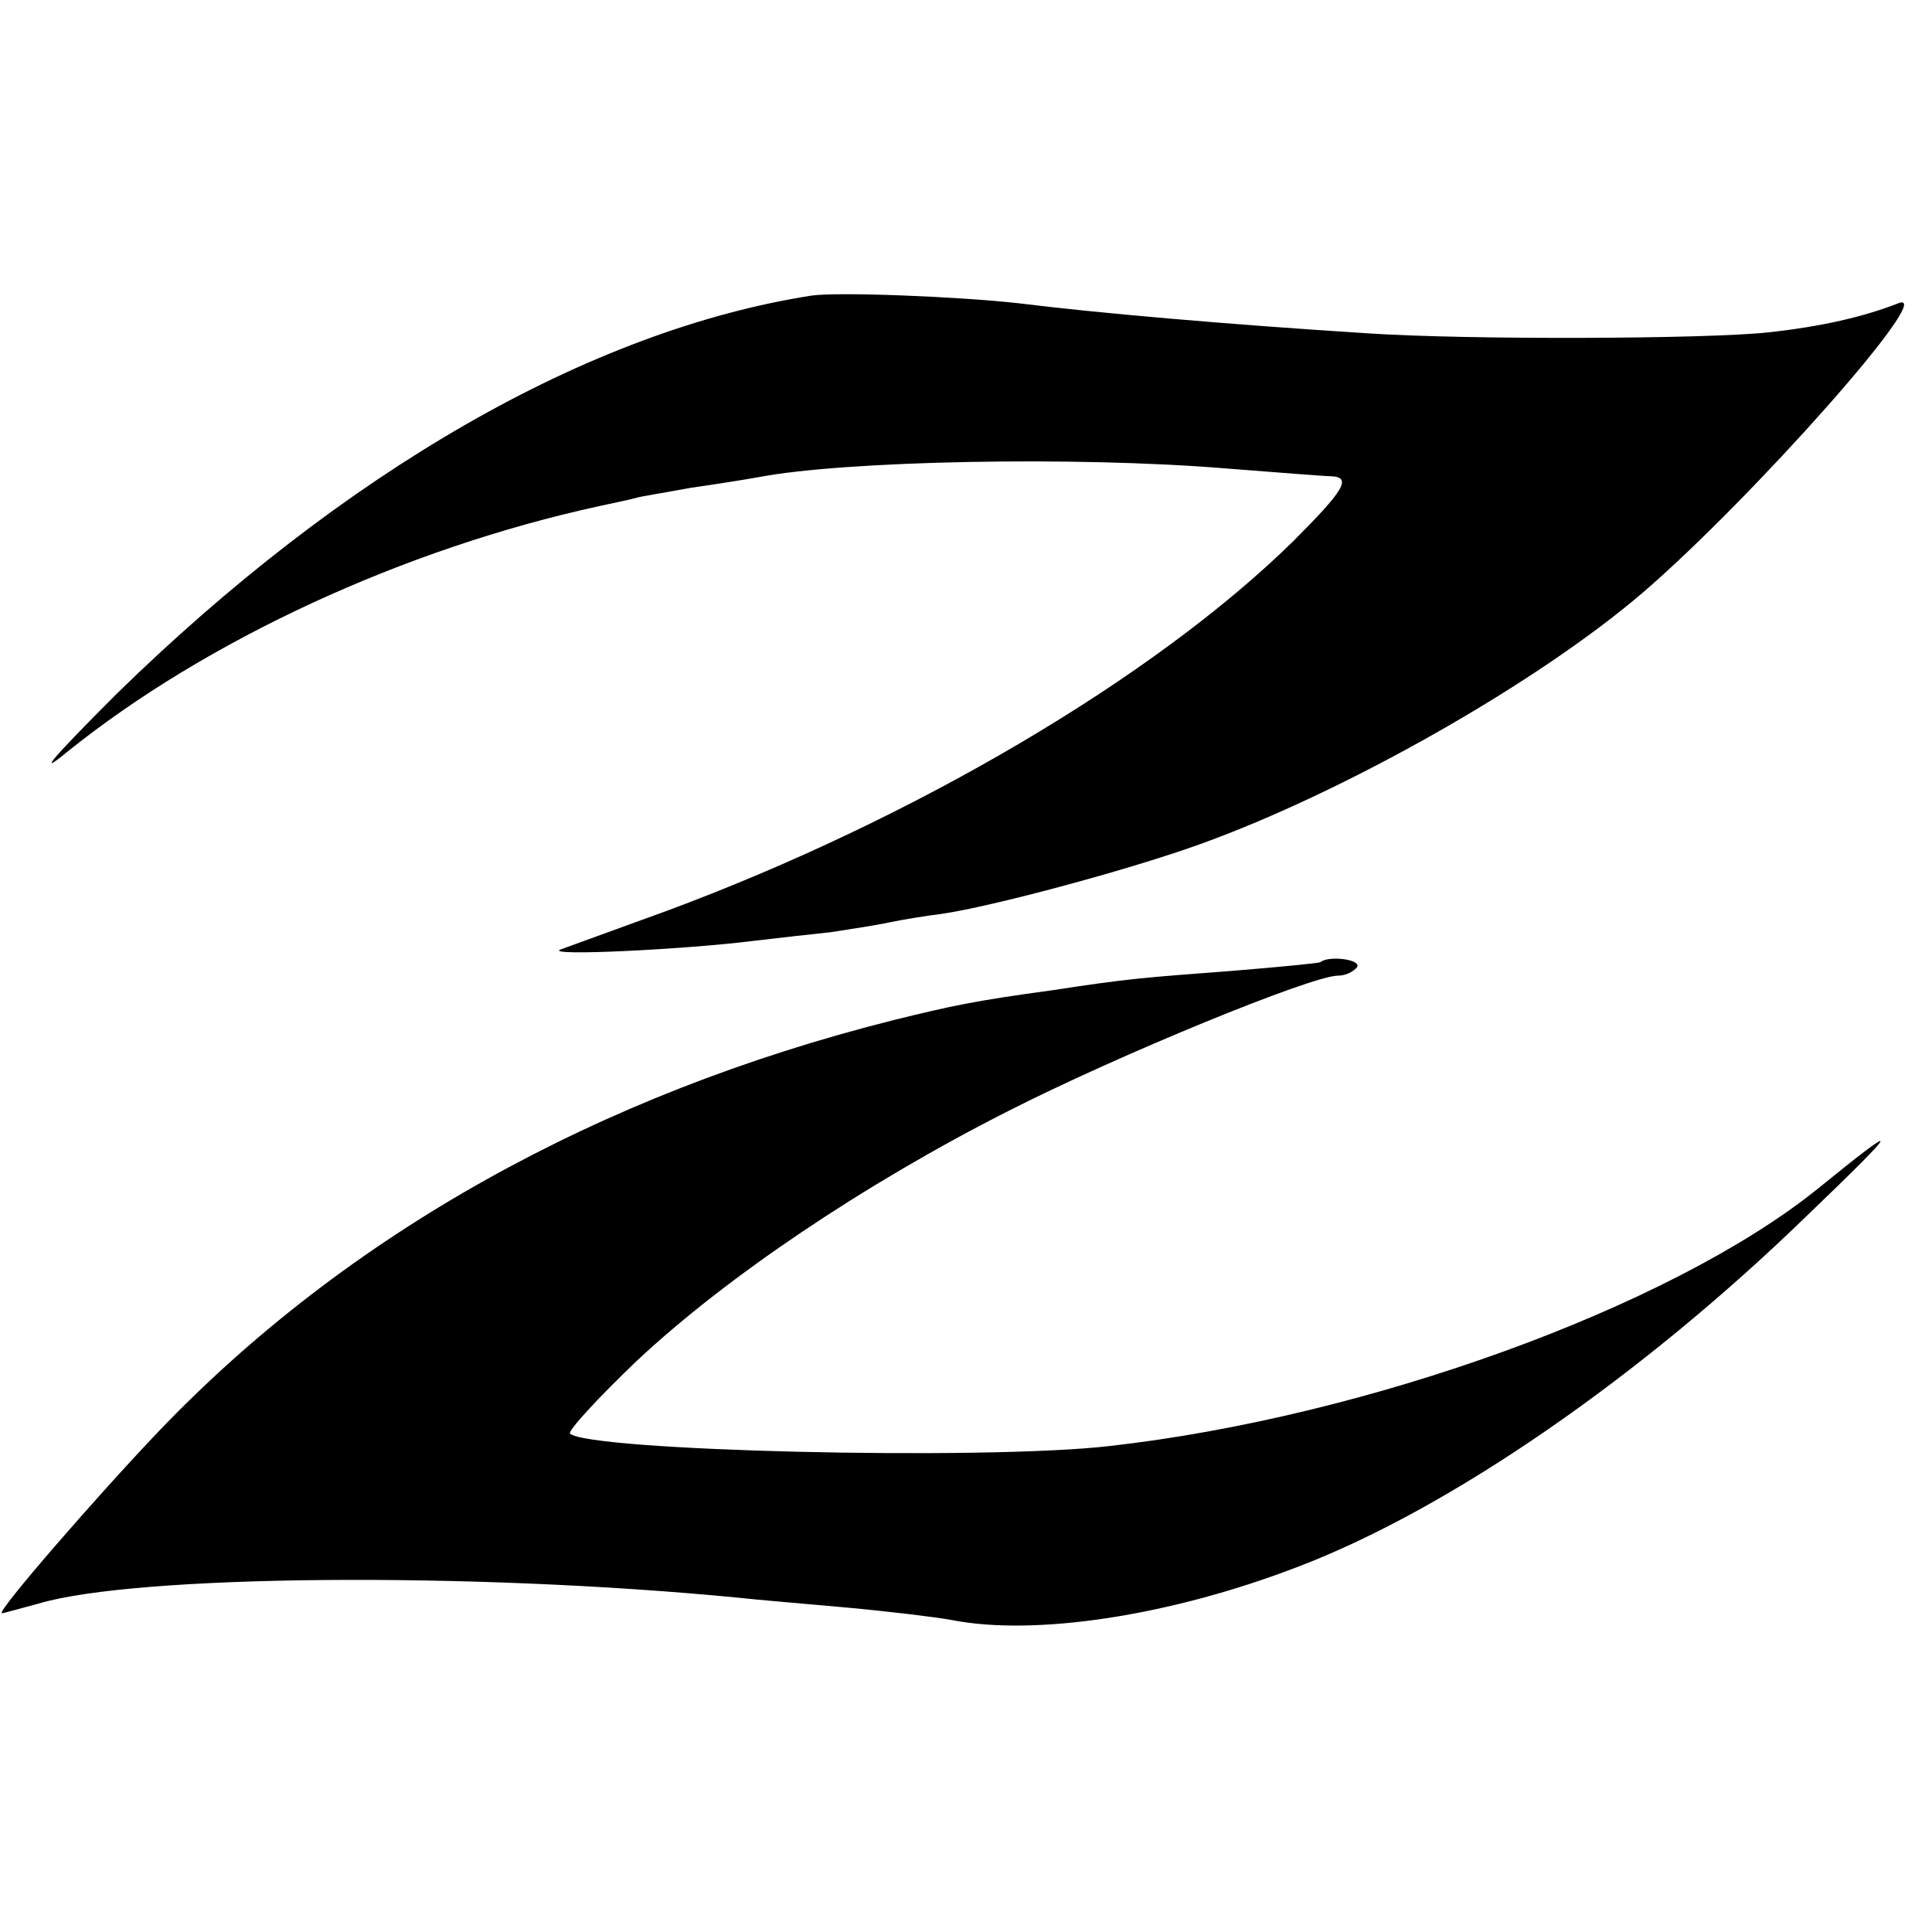
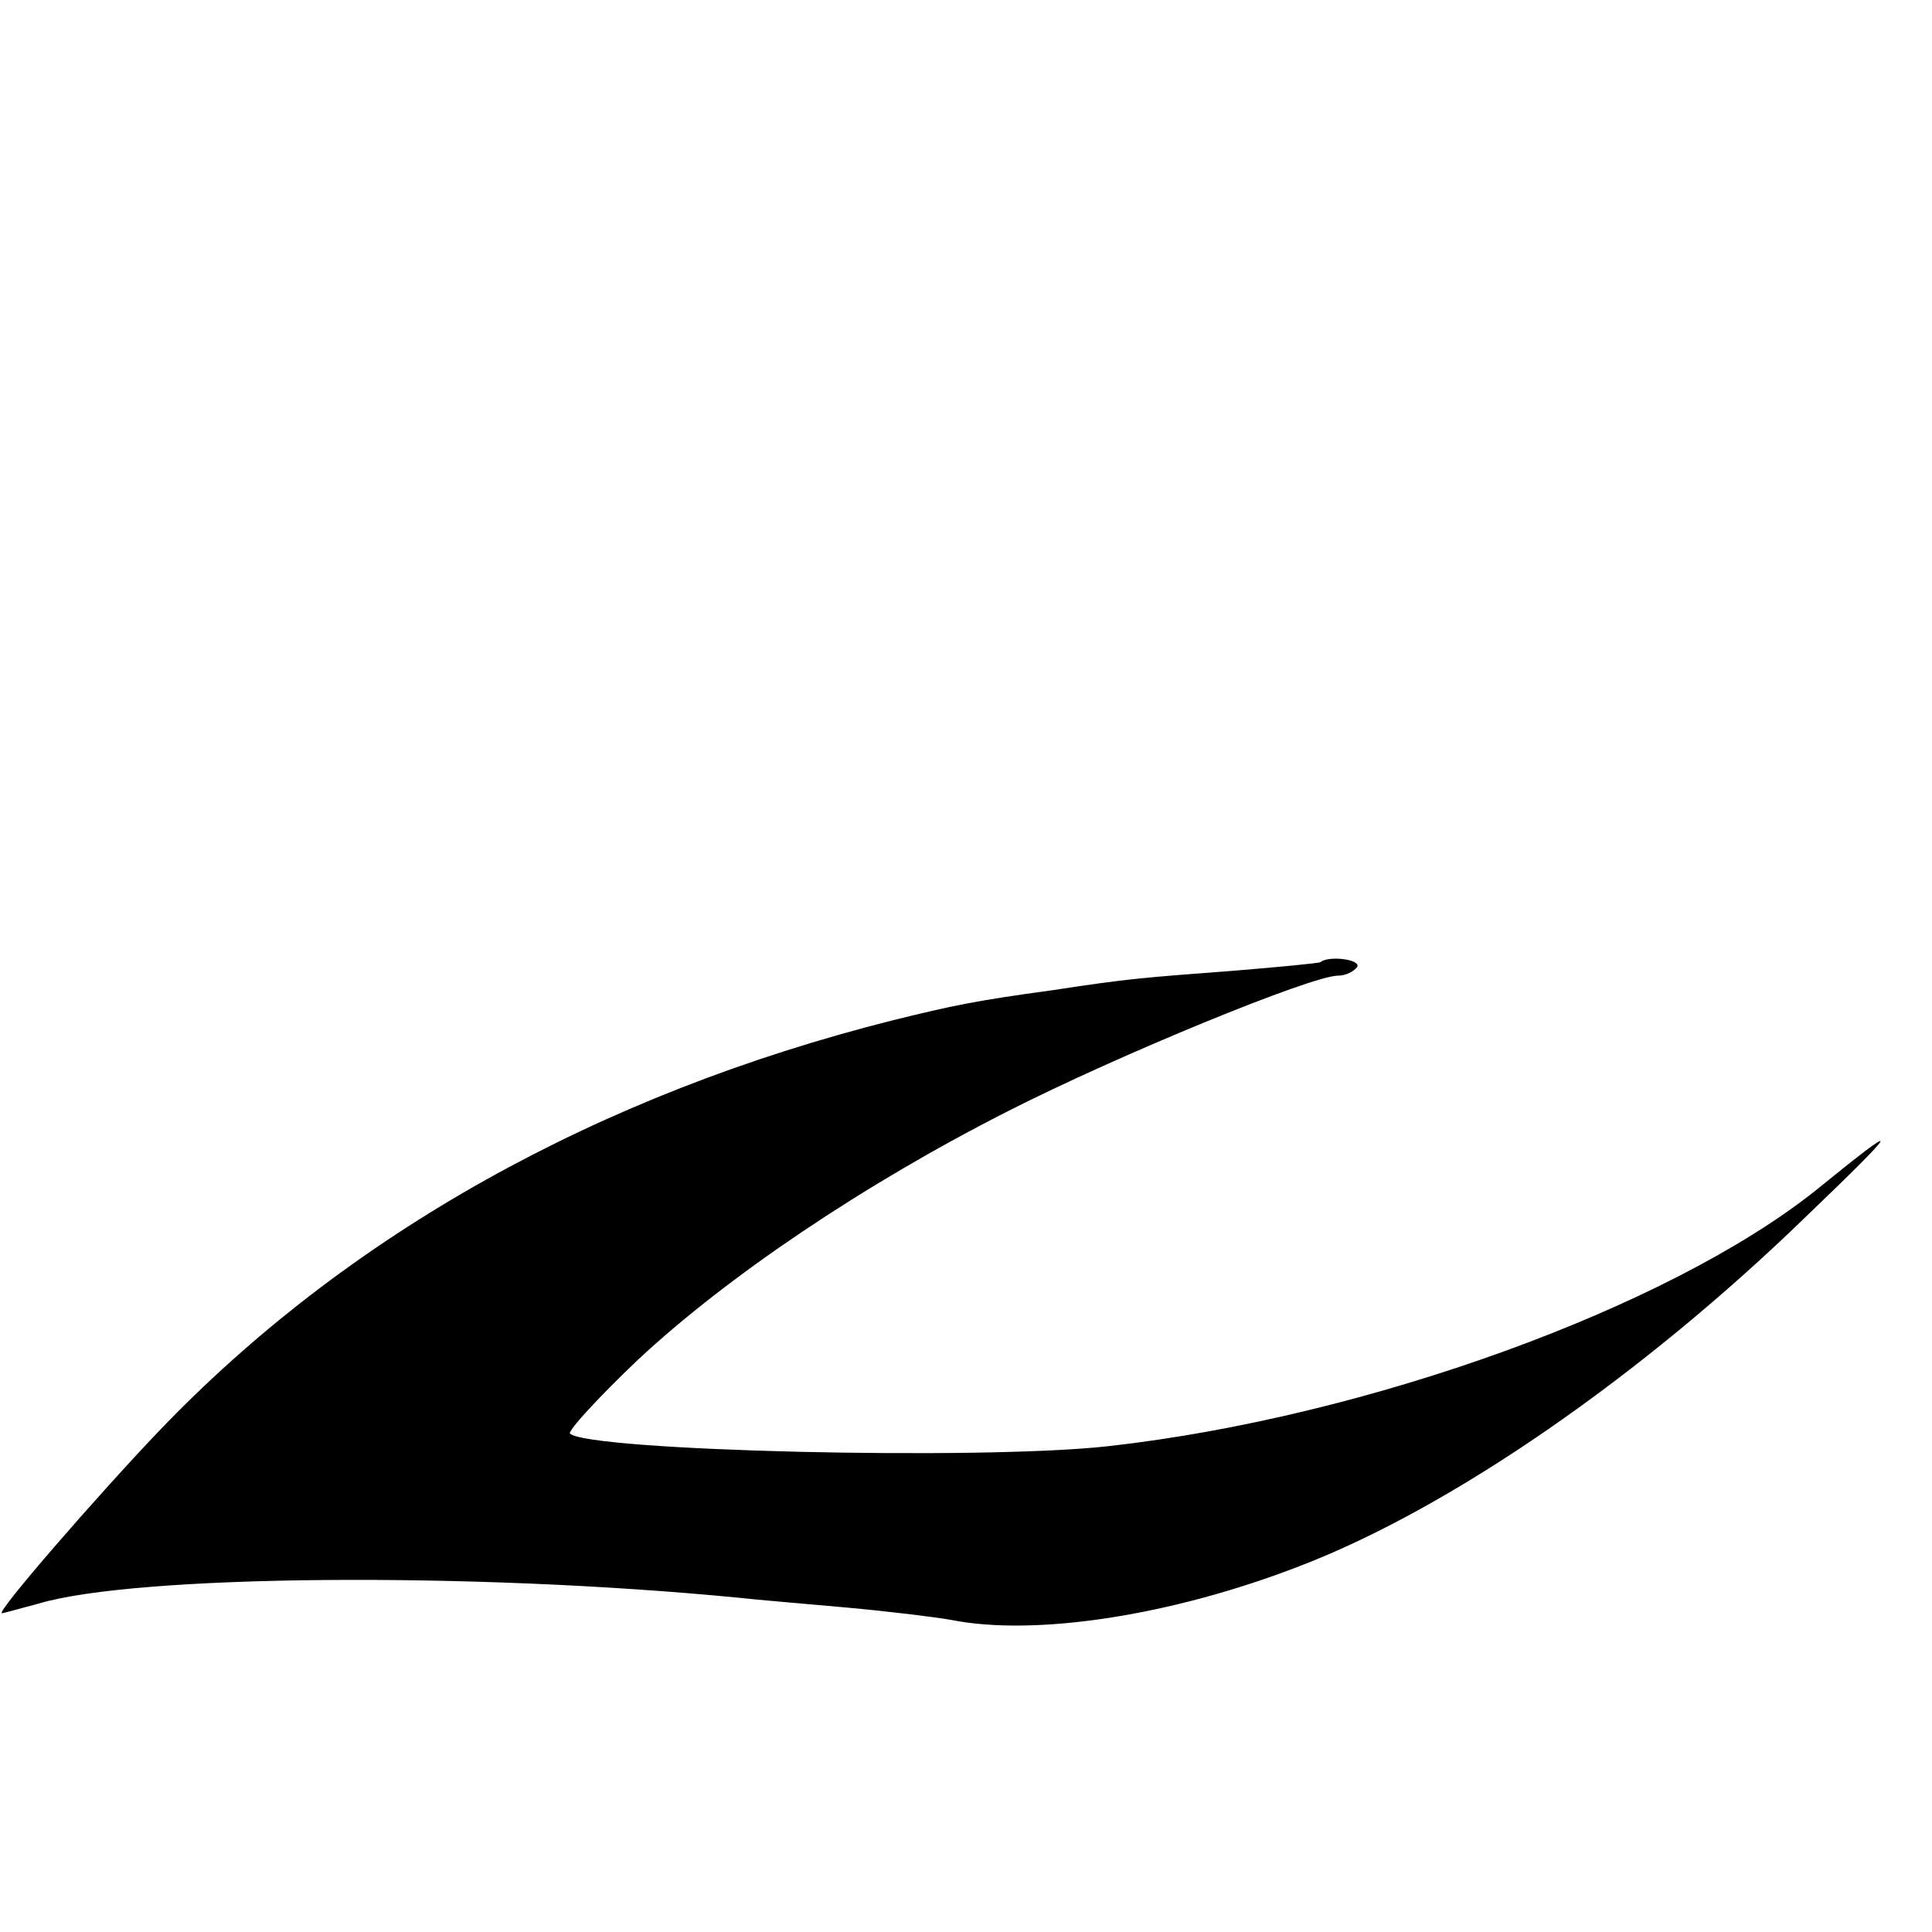
<svg xmlns="http://www.w3.org/2000/svg" version="1.0" width="200pt" height="200pt" viewBox="0 0 200 200" preserveAspectRatio="xMidYMid meet">
  <g transform="translate(0,200) scale(0.1,-0.1)" fill="#000000" stroke="none">
-     <path d="M840 1694 c-230 -36 -484 -182 -720 -413 -65 -65 -84 -87 -50 -59 143 115 348 210 550 254 19 4 37 8 40 9 3 1 28 5 55 10 28 4 59 9 70 11 88 17 328 22 485 9 52 -4 101 -8 108 -8 22 -1 13 -15 -40 -68 -144 -141 -392 -287 -648 -382 -52 -19 -102 -37 -110 -40 -16 -7 128 0 200 9 25 3 61 7 80 9 19 3 46 7 60 10 14 3 39 7 55 9 49 7 189 44 267 72 150 54 348 166 458 260 113 97 308 317 265 300 -36 -14 -79 -24 -134 -30 -62 -7 -312 -8 -416 -1 -142 9 -280 21 -360 31 -62 7 -187 12 -215 8z" />
    <path d="M1367 1004 c-1 -1 -42 -5 -91 -9 -92 -7 -108 -8 -186 -20 -81 -11 -104 -16 -165 -31 -306 -77 -566 -222 -761 -426 -63 -66 -169 -188 -162 -188 2 0 19 5 38 10 101 30 448 33 725 6 17 -2 66 -6 110 -10 44 -4 94 -10 110 -13 86 -17 227 4 361 56 156 60 353 196 524 362 100 96 101 101 10 27 -153 -122 -465 -235 -732 -265 -132 -15 -539 -5 -558 13 -2 3 29 37 70 76 92 86 234 182 384 258 114 58 314 140 341 140 8 0 16 4 20 9 4 8 -30 12 -38 5z" />
  </g>
</svg>